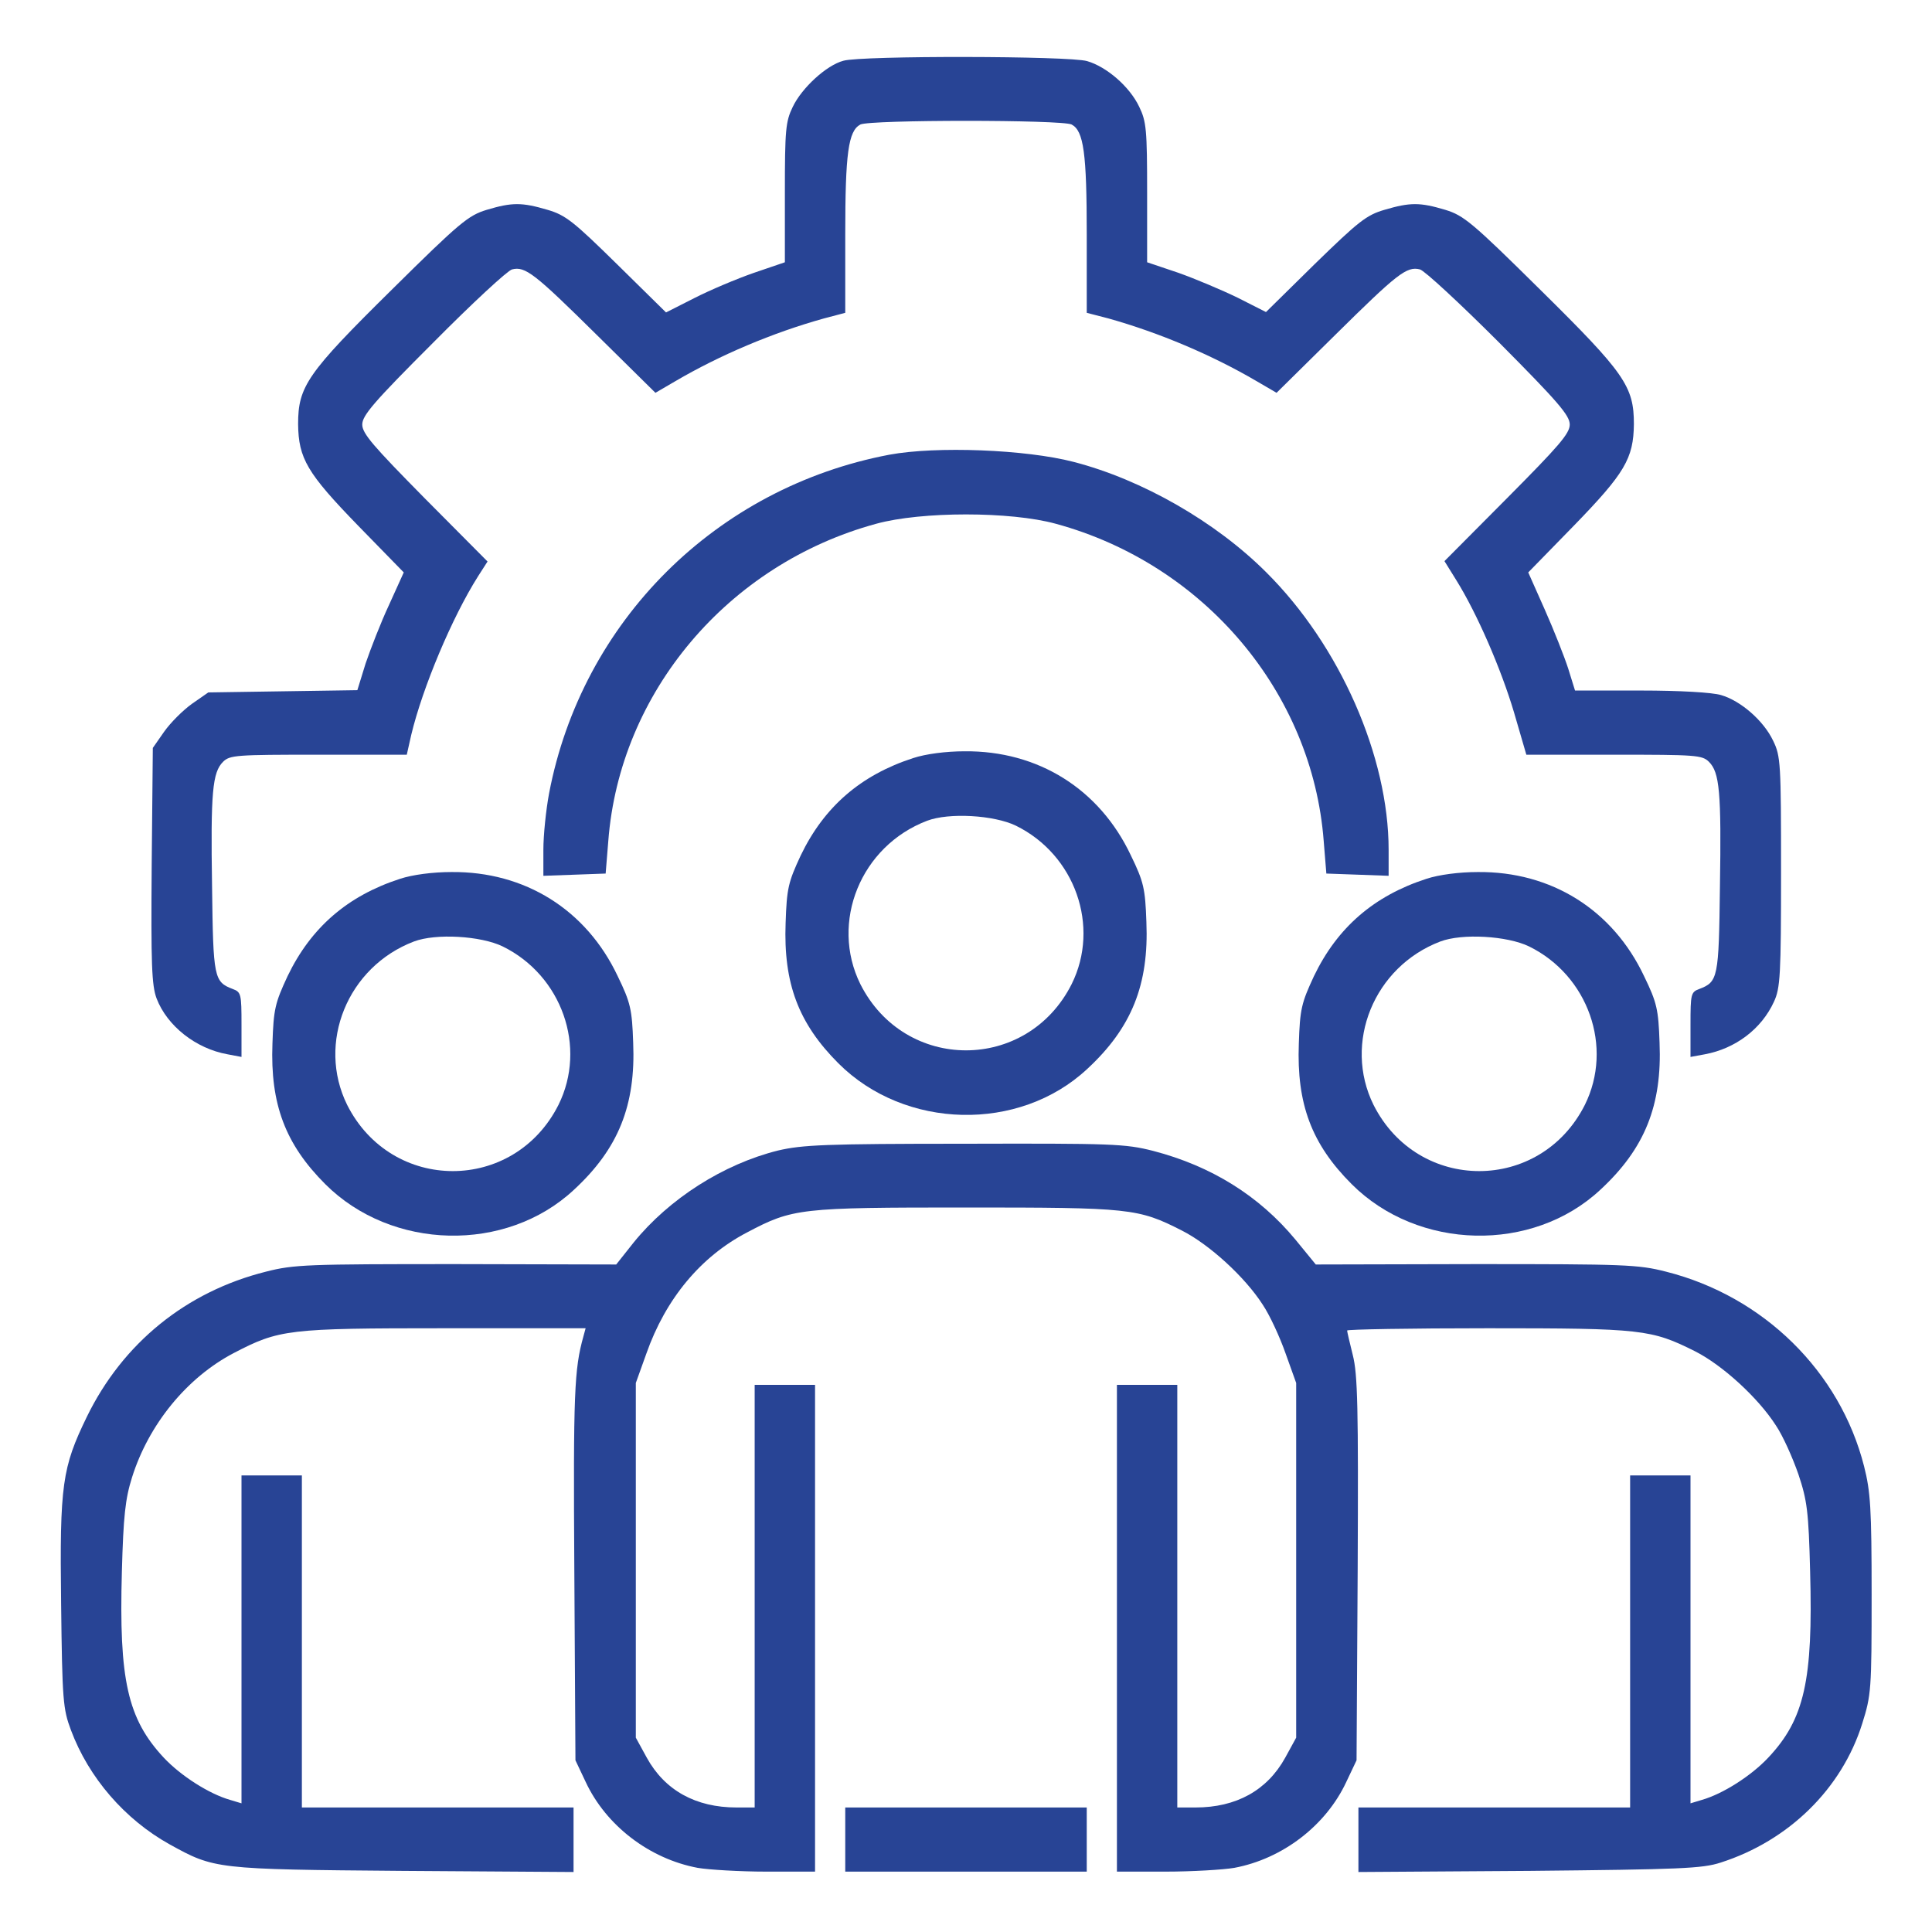
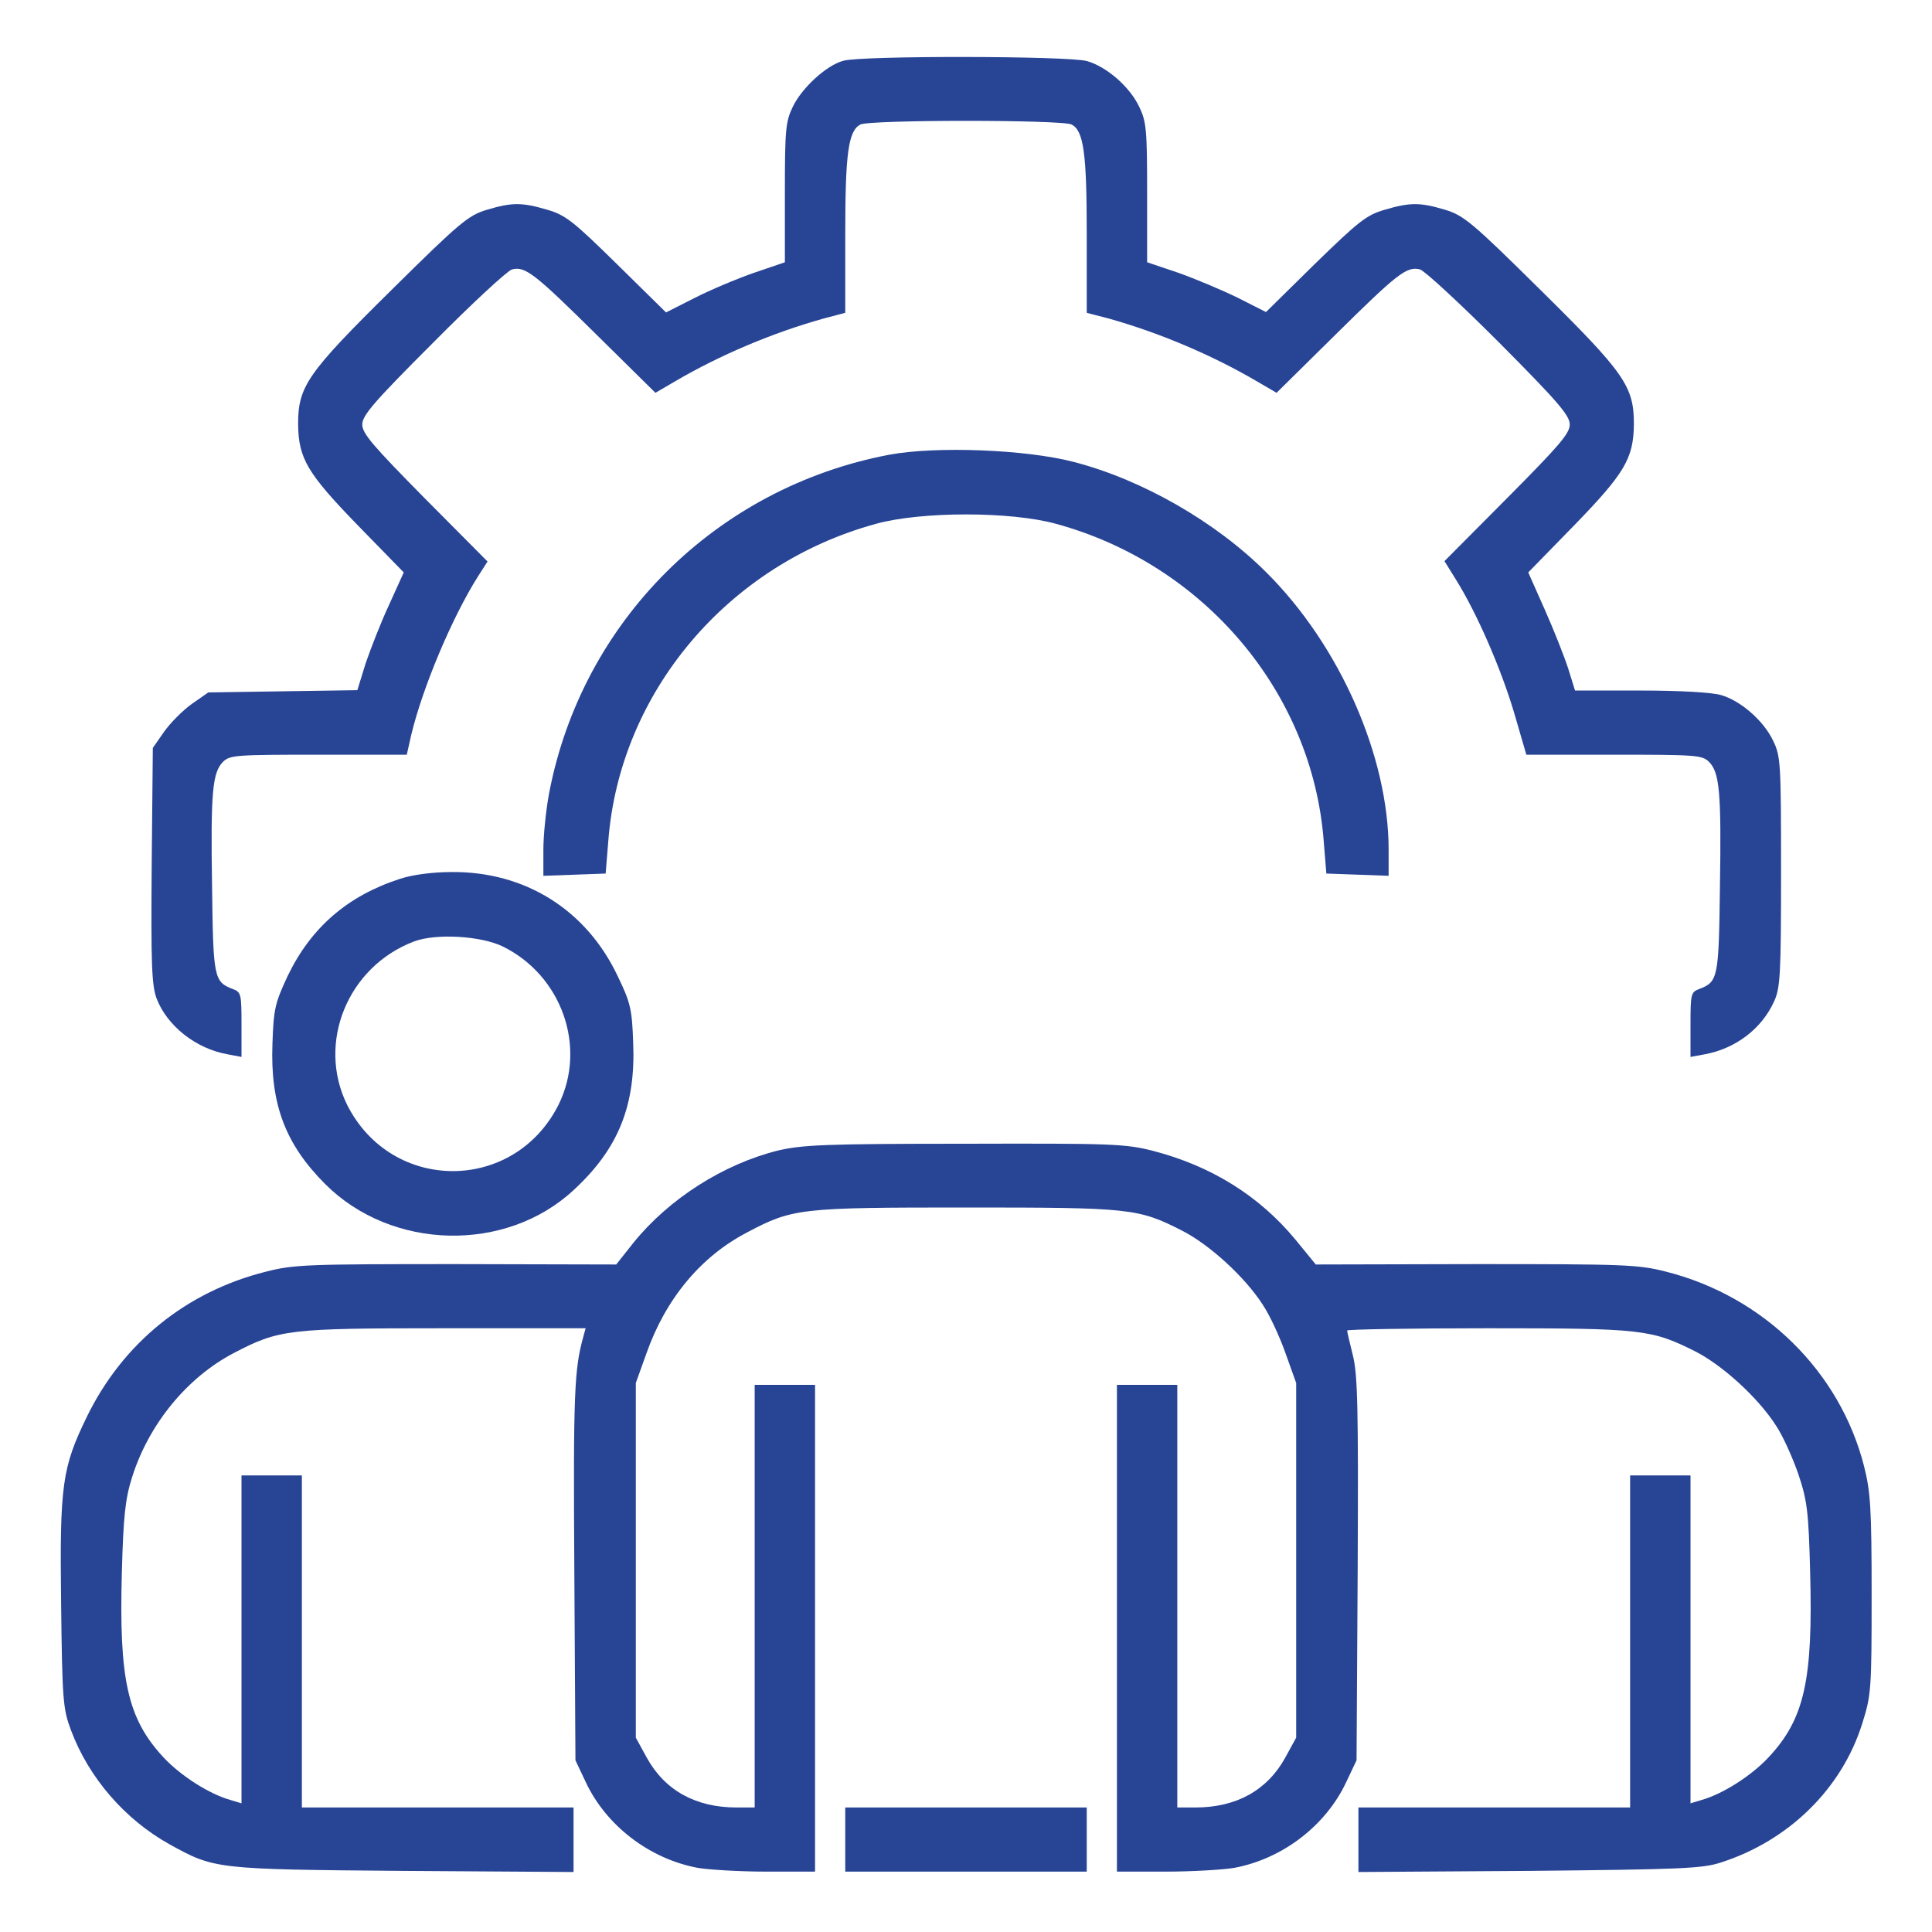
<svg xmlns="http://www.w3.org/2000/svg" width="60" height="60" viewBox="0 0 60 60" fill="none">
  <path d="M26.191 1.887C25.664 2.027 24.902 2.73 24.621 3.316C24.398 3.773 24.375 4.031 24.375 5.988V8.145L23.414 8.473C22.875 8.66 22.043 9.012 21.562 9.258L20.684 9.703L19.16 8.203C17.812 6.879 17.566 6.68 17.004 6.516C16.207 6.281 15.902 6.281 15.117 6.516C14.543 6.691 14.285 6.902 12.164 9C9.539 11.59 9.258 12 9.258 13.172C9.27 14.238 9.539 14.695 11.121 16.324L12.539 17.777L12.082 18.785C11.824 19.336 11.508 20.156 11.355 20.602L11.098 21.434L8.777 21.469L6.469 21.504L5.965 21.855C5.684 22.055 5.297 22.441 5.098 22.723L4.746 23.227L4.711 26.871C4.687 29.953 4.711 30.598 4.863 31.008C5.191 31.863 6.082 32.566 7.066 32.742L7.5 32.824V31.816C7.5 30.879 7.488 30.809 7.23 30.715C6.645 30.492 6.621 30.375 6.586 27.551C6.539 24.598 6.598 23.988 6.926 23.66C7.137 23.449 7.336 23.438 9.891 23.438H12.633L12.773 22.816C13.125 21.352 14.039 19.172 14.848 17.895L15.141 17.438L13.195 15.48C11.59 13.852 11.25 13.465 11.25 13.184C11.25 12.902 11.613 12.48 13.453 10.641C14.66 9.422 15.762 8.402 15.902 8.367C16.312 8.262 16.605 8.496 18.527 10.395L20.355 12.199L20.977 11.836C22.359 11.027 23.988 10.336 25.582 9.891L26.25 9.715V7.289C26.25 4.758 26.344 4.066 26.719 3.867C27.012 3.715 32.988 3.715 33.281 3.867C33.656 4.066 33.75 4.758 33.75 7.289V9.715L34.43 9.891C36.012 10.336 37.641 11.027 39.023 11.836L39.645 12.199L41.473 10.395C43.395 8.496 43.688 8.262 44.098 8.367C44.238 8.402 45.34 9.422 46.559 10.641C48.387 12.48 48.75 12.902 48.75 13.184C48.75 13.465 48.41 13.852 46.805 15.469L44.859 17.426L45.223 18.012C45.879 19.066 46.617 20.777 47.016 22.113L47.402 23.438H50.133C52.664 23.438 52.863 23.449 53.074 23.66C53.402 23.988 53.461 24.598 53.414 27.551C53.379 30.375 53.355 30.492 52.77 30.715C52.512 30.809 52.5 30.879 52.5 31.816V32.824L52.945 32.742C53.895 32.566 54.703 31.957 55.09 31.113C55.289 30.691 55.312 30.281 55.312 27.082C55.312 23.695 55.301 23.484 55.066 23.004C54.773 22.383 54.059 21.762 53.449 21.586C53.18 21.504 52.172 21.445 50.953 21.445H48.914L48.703 20.766C48.586 20.402 48.258 19.57 47.977 18.938L47.461 17.777L48.879 16.324C50.461 14.695 50.73 14.238 50.742 13.172C50.742 12 50.461 11.59 47.836 9C45.715 6.902 45.457 6.691 44.883 6.516C44.098 6.281 43.793 6.281 42.996 6.516C42.434 6.68 42.188 6.879 40.84 8.191L39.316 9.691L38.438 9.246C37.957 9.012 37.125 8.66 36.598 8.473L35.625 8.145V5.988C35.625 4.031 35.602 3.773 35.379 3.316C35.086 2.695 34.371 2.074 33.762 1.898C33.223 1.734 26.742 1.723 26.191 1.887Z" fill="#284495" />
  <path d="M27.621 14.121C22.242 15.141 18.07 19.289 17.051 24.645C16.957 25.148 16.875 25.934 16.875 26.391V27.199L17.848 27.164L18.809 27.129L18.891 26.121C19.242 21.504 22.605 17.52 27.211 16.266C28.617 15.879 31.383 15.879 32.789 16.266C37.395 17.52 40.758 21.504 41.109 26.121L41.191 27.129L42.164 27.164L43.125 27.199V26.391C43.125 23.496 41.613 20.051 39.328 17.777C37.758 16.207 35.473 14.895 33.34 14.344C31.852 13.957 29.074 13.852 27.621 14.121Z" fill="#284495" />
-   <path d="M28.359 23.543C26.73 24.071 25.594 25.055 24.867 26.567C24.48 27.399 24.434 27.586 24.398 28.665C24.328 30.54 24.797 31.782 26.039 33.024C28.102 35.086 31.652 35.168 33.762 33.2C35.145 31.922 35.684 30.575 35.602 28.629C35.566 27.598 35.52 27.387 35.121 26.567C34.148 24.504 32.238 23.309 29.953 23.332C29.379 23.332 28.746 23.415 28.359 23.543ZM31.547 25.641C33.387 26.543 34.172 28.77 33.281 30.563C31.898 33.305 28.102 33.305 26.719 30.563C25.77 28.641 26.73 26.274 28.793 25.489C29.473 25.231 30.867 25.313 31.547 25.641Z" fill="#284495" />
  <path d="M12.422 27.293C10.793 27.821 9.656 28.805 8.93 30.317C8.543 31.149 8.496 31.336 8.461 32.414C8.391 34.289 8.859 35.532 10.101 36.774C12.164 38.836 15.715 38.918 17.824 36.95C19.207 35.672 19.746 34.325 19.664 32.379C19.629 31.348 19.582 31.137 19.184 30.317C18.211 28.254 16.301 27.059 14.016 27.082C13.441 27.082 12.809 27.165 12.422 27.293ZM15.609 29.391C17.449 30.293 18.234 32.52 17.344 34.313C15.961 37.055 12.164 37.055 10.781 34.313C9.832 32.391 10.793 30.024 12.855 29.239C13.535 28.981 14.93 29.063 15.609 29.391Z" fill="#284495" />
-   <path d="M44.297 27.293C42.668 27.821 41.531 28.805 40.805 30.317C40.418 31.149 40.371 31.336 40.336 32.414C40.266 34.289 40.734 35.532 41.977 36.774C44.039 38.836 47.59 38.918 49.699 36.95C51.082 35.672 51.621 34.325 51.539 32.379C51.504 31.348 51.457 31.137 51.059 30.317C50.086 28.254 48.176 27.059 45.891 27.082C45.316 27.082 44.684 27.165 44.297 27.293ZM47.484 29.391C49.324 30.293 50.109 32.52 49.219 34.313C47.836 37.055 44.039 37.055 42.656 34.313C41.707 32.391 42.668 30.024 44.73 29.239C45.41 28.981 46.805 29.063 47.484 29.391Z" fill="#284495" />
  <path d="M24.164 35.73C22.465 36.152 20.777 37.23 19.676 38.59L19.137 39.27L14.168 39.258C9.551 39.258 9.129 39.27 8.262 39.492C5.777 40.113 3.808 41.719 2.695 44.004C1.933 45.574 1.851 46.102 1.898 49.793C1.933 52.816 1.957 53.074 2.203 53.73C2.754 55.207 3.879 56.508 5.273 57.281C6.656 58.043 6.68 58.055 12.515 58.102L17.812 58.137V57.141V56.133H13.594H9.375V50.977V45.82H8.437H7.5V50.906V56.004L7.148 55.898C6.492 55.711 5.613 55.148 5.086 54.586C3.961 53.379 3.691 52.172 3.785 48.809C3.832 47.086 3.89 46.547 4.101 45.879C4.617 44.238 5.801 42.785 7.254 42.023C8.672 41.285 8.93 41.25 13.805 41.25H18.187L18.117 41.508C17.836 42.516 17.801 43.242 17.836 48.75L17.871 54.668L18.187 55.336C18.82 56.695 20.168 57.727 21.668 58.008C22.008 58.066 22.98 58.125 23.801 58.125H25.312V50.566V43.008H24.375H23.437V49.57V56.133H22.875C21.609 56.133 20.648 55.605 20.086 54.586L19.746 53.965V48.457V42.949L20.074 42.035C20.672 40.336 21.762 39.023 23.203 38.273C24.621 37.523 24.844 37.5 30 37.5C35.097 37.5 35.344 37.523 36.703 38.215C37.558 38.648 38.66 39.656 39.211 40.512C39.433 40.84 39.75 41.531 39.926 42.035L40.254 42.949V48.457V53.965L39.914 54.586C39.351 55.605 38.391 56.133 37.125 56.133H36.562V49.57V43.008H35.625H34.687V50.566V58.125H36.199C37.019 58.125 37.992 58.066 38.332 58.008C39.832 57.727 41.179 56.695 41.812 55.336L42.129 54.668L42.164 48.727C42.187 43.688 42.164 42.68 42.012 42.082C41.918 41.707 41.836 41.355 41.836 41.32C41.836 41.285 43.804 41.25 46.207 41.25C51 41.25 51.281 41.285 52.641 41.965C53.496 42.398 54.597 43.406 55.148 44.262C55.371 44.59 55.676 45.281 55.851 45.785C56.121 46.594 56.168 46.934 56.215 48.809C56.308 52.184 56.039 53.391 54.914 54.586C54.387 55.148 53.508 55.711 52.851 55.898L52.5 56.004V50.906V45.82H51.562H50.625V50.977V56.133H46.406H42.187V57.141V58.137L47.496 58.102C52.183 58.055 52.863 58.031 53.437 57.844C55.558 57.164 57.199 55.547 57.832 53.531C58.113 52.641 58.125 52.477 58.125 49.523C58.125 46.84 58.09 46.324 57.891 45.539C57.141 42.586 54.762 40.254 51.738 39.492C50.871 39.27 50.449 39.258 45.832 39.258L40.863 39.27L40.23 38.496C39.105 37.137 37.617 36.211 35.812 35.742C34.945 35.52 34.535 35.508 29.953 35.52C25.629 35.52 24.914 35.555 24.164 35.73Z" fill="#284495" />
-   <path d="M26.25 57.129V58.125H30H33.75V57.129V56.133H30H26.25V57.129Z" fill="#284495" />
+   <path d="M26.25 57.129V58.125H33.75V57.129V56.133H30H26.25V57.129Z" fill="#284495" />
</svg>